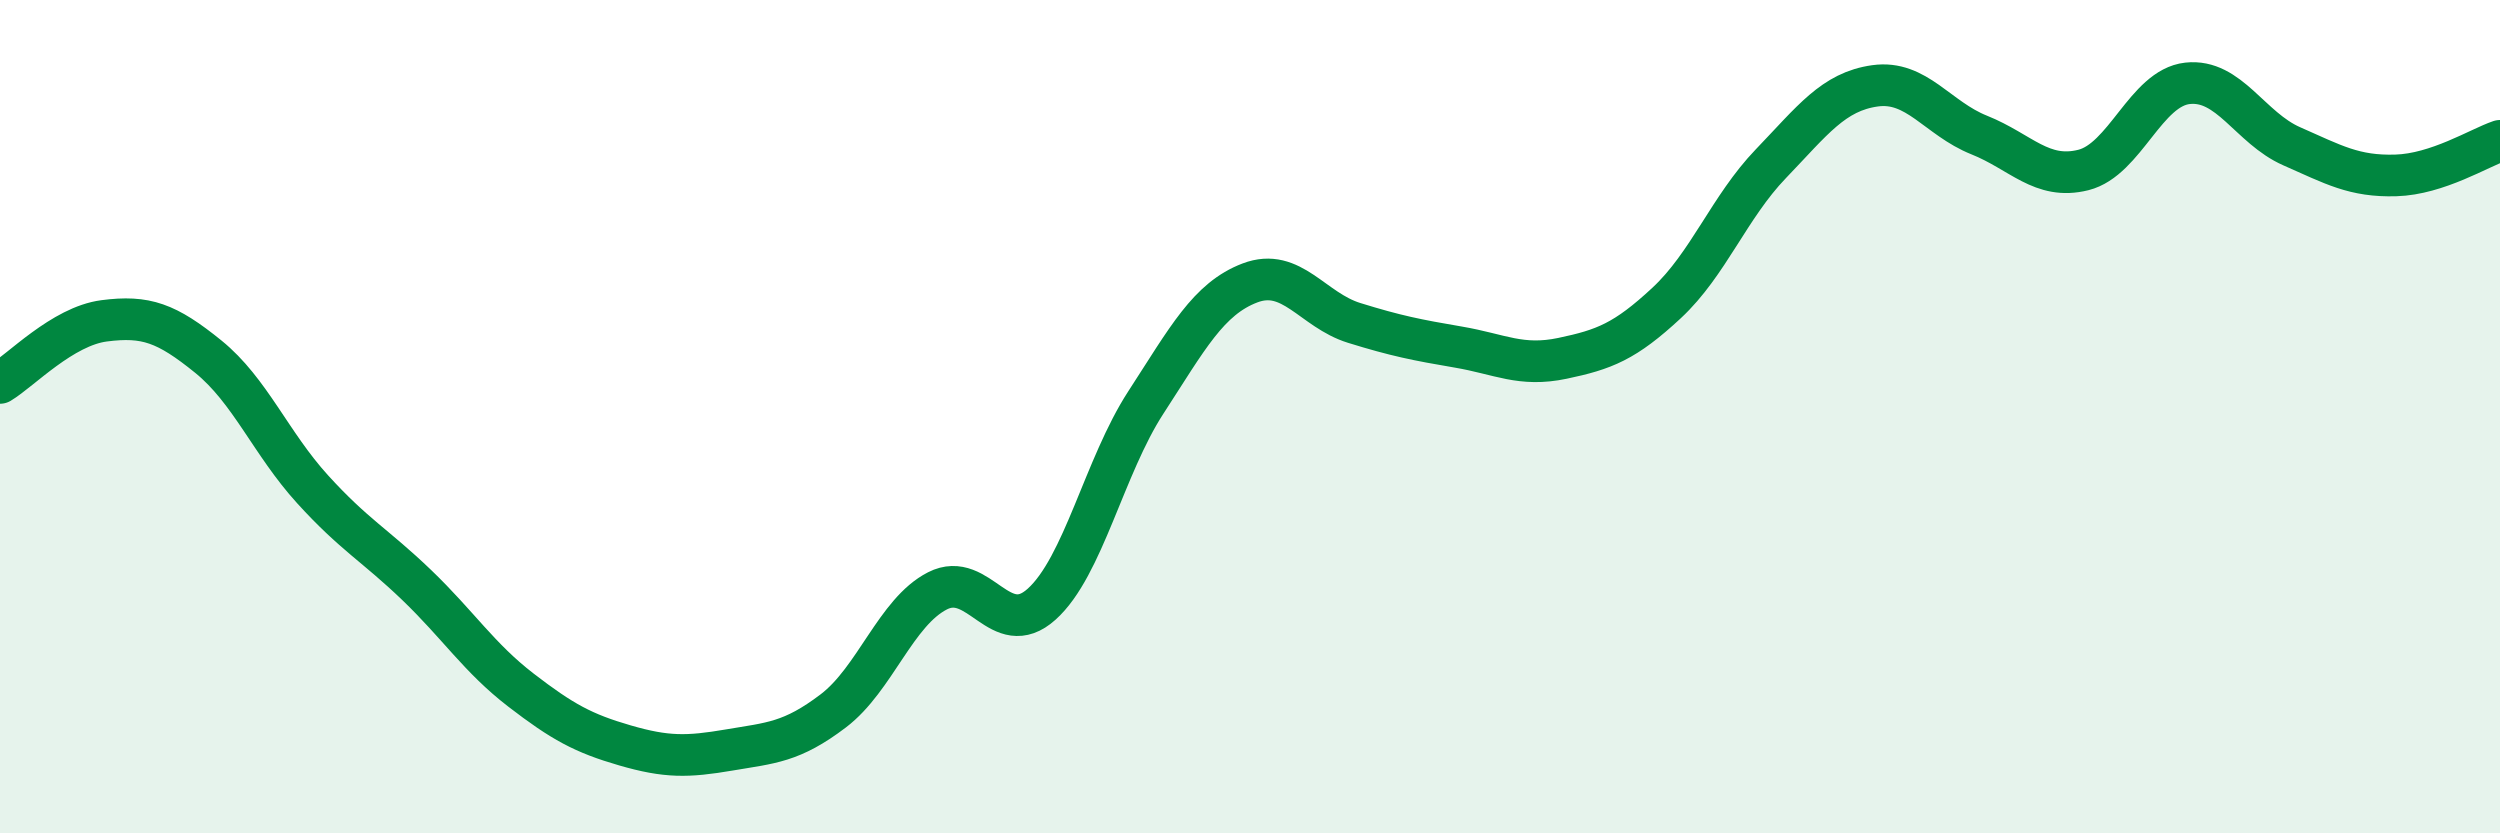
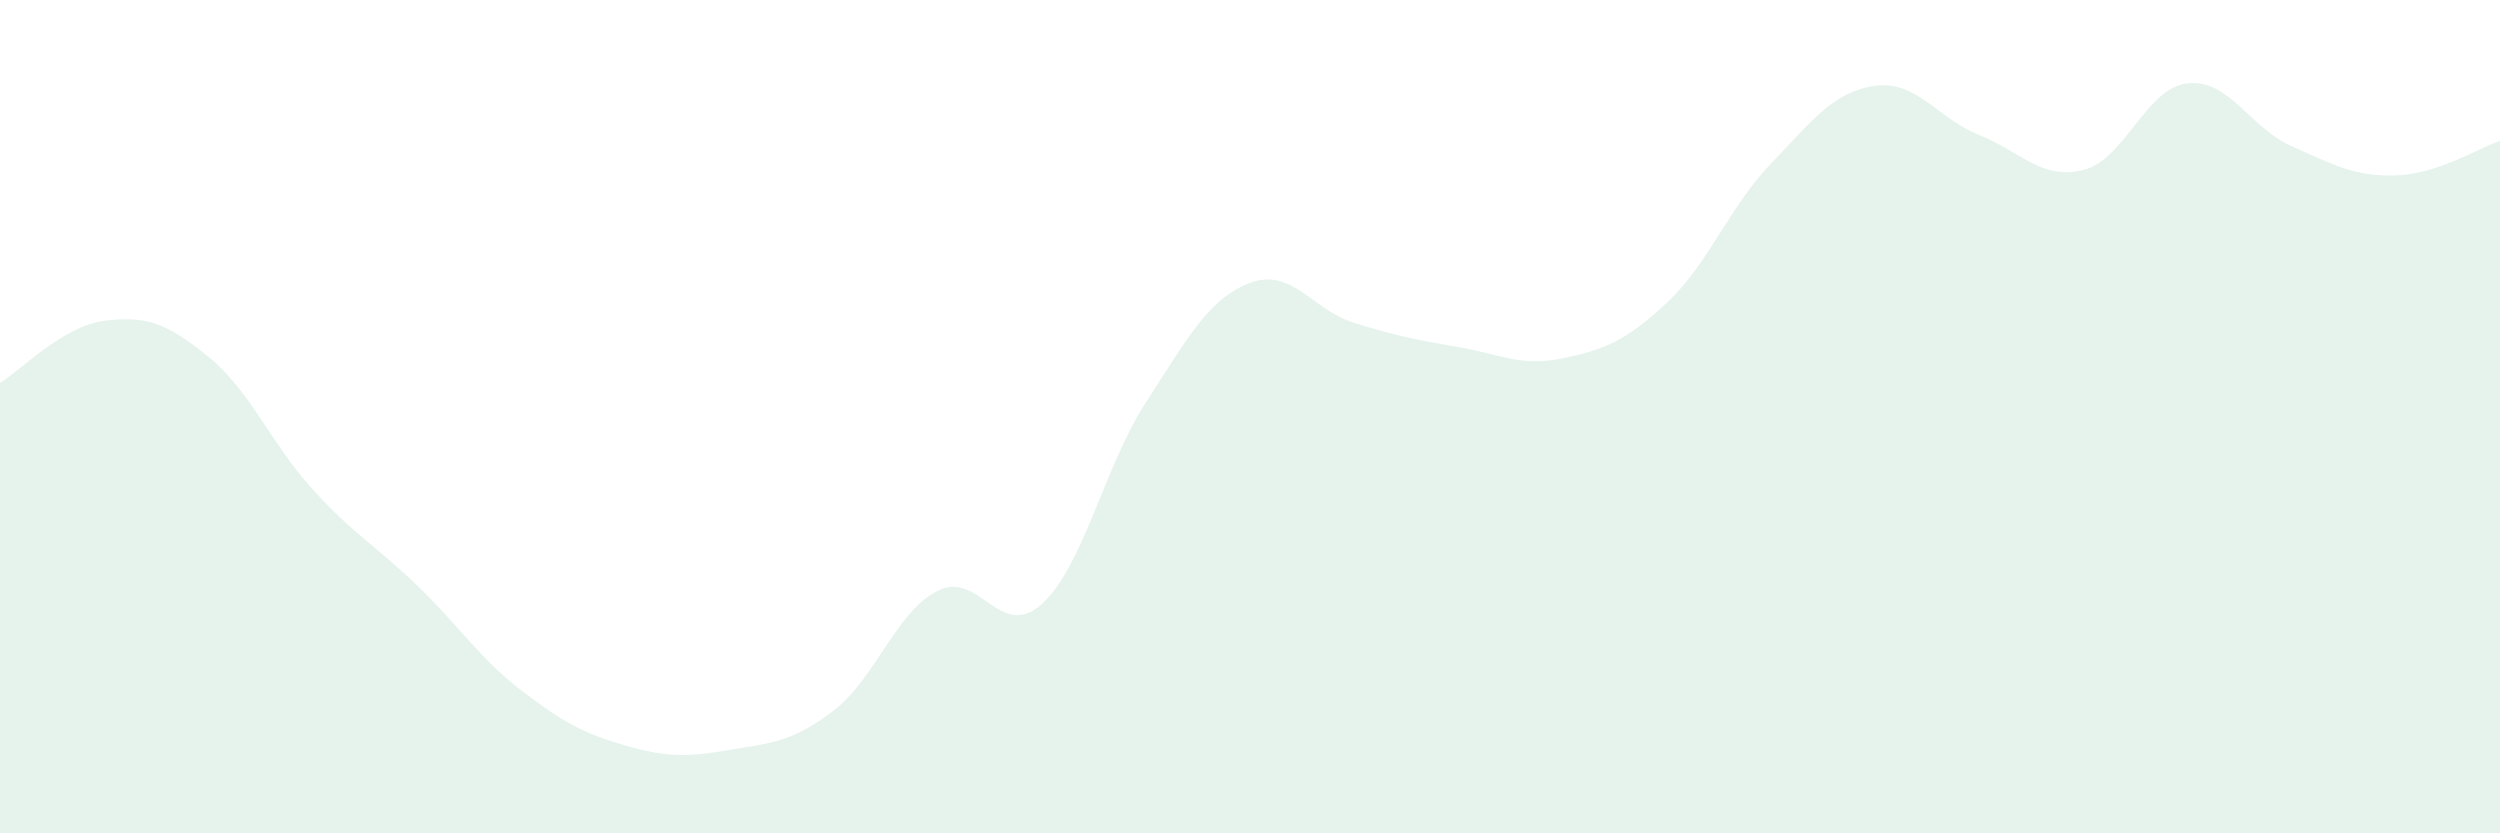
<svg xmlns="http://www.w3.org/2000/svg" width="60" height="20" viewBox="0 0 60 20">
  <path d="M 0,9.19 C 0.5,8.89 1.5,7.83 2.5,7.7 C 3.5,7.57 4,7.75 5,8.56 C 6,9.37 6.5,10.64 7.5,11.74 C 8.5,12.84 9,13.08 10,14.04 C 11,15 11.5,15.79 12.5,16.56 C 13.5,17.33 14,17.6 15,17.89 C 16,18.18 16.5,18.17 17.5,18 C 18.5,17.83 19,17.82 20,17.06 C 21,16.3 21.5,14.69 22.5,14.18 C 23.5,13.67 24,15.4 25,14.5 C 26,13.6 26.5,11.2 27.5,9.66 C 28.5,8.12 29,7.17 30,6.79 C 31,6.41 31.5,7.44 32.5,7.75 C 33.5,8.06 34,8.16 35,8.33 C 36,8.5 36.5,8.81 37.5,8.6 C 38.5,8.39 39,8.2 40,7.27 C 41,6.34 41.5,4.97 42.5,3.93 C 43.5,2.89 44,2.2 45,2.06 C 46,1.92 46.5,2.84 47.5,3.24 C 48.5,3.64 49,4.33 50,4.08 C 51,3.83 51.5,2.11 52.5,2 C 53.5,1.89 54,3.07 55,3.51 C 56,3.95 56.5,4.24 57.5,4.21 C 58.5,4.18 59.5,3.55 60,3.38L60 20L0 20Z" fill="#008740" opacity="0.1" stroke-linecap="round" stroke-linejoin="round" />
-   <path d="M 0,9.19 C 0.5,8.89 1.5,7.83 2.5,7.7 C 3.5,7.57 4,7.75 5,8.56 C 6,9.37 6.5,10.64 7.5,11.74 C 8.5,12.84 9,13.08 10,14.04 C 11,15 11.5,15.79 12.5,16.56 C 13.5,17.33 14,17.6 15,17.89 C 16,18.18 16.5,18.17 17.5,18 C 18.5,17.83 19,17.82 20,17.06 C 21,16.3 21.5,14.69 22.5,14.18 C 23.5,13.67 24,15.4 25,14.5 C 26,13.6 26.5,11.2 27.5,9.66 C 28.5,8.12 29,7.17 30,6.79 C 31,6.41 31.5,7.44 32.5,7.75 C 33.5,8.06 34,8.16 35,8.33 C 36,8.5 36.5,8.81 37.5,8.6 C 38.5,8.39 39,8.2 40,7.27 C 41,6.34 41.5,4.97 42.5,3.93 C 43.5,2.89 44,2.2 45,2.06 C 46,1.92 46.5,2.84 47.5,3.24 C 48.5,3.64 49,4.33 50,4.08 C 51,3.83 51.5,2.11 52.5,2 C 53.5,1.89 54,3.07 55,3.51 C 56,3.95 56.5,4.24 57.5,4.21 C 58.5,4.18 59.5,3.55 60,3.38" stroke="#008740" stroke-width="1" fill="none" stroke-linecap="round" stroke-linejoin="round" />
</svg>